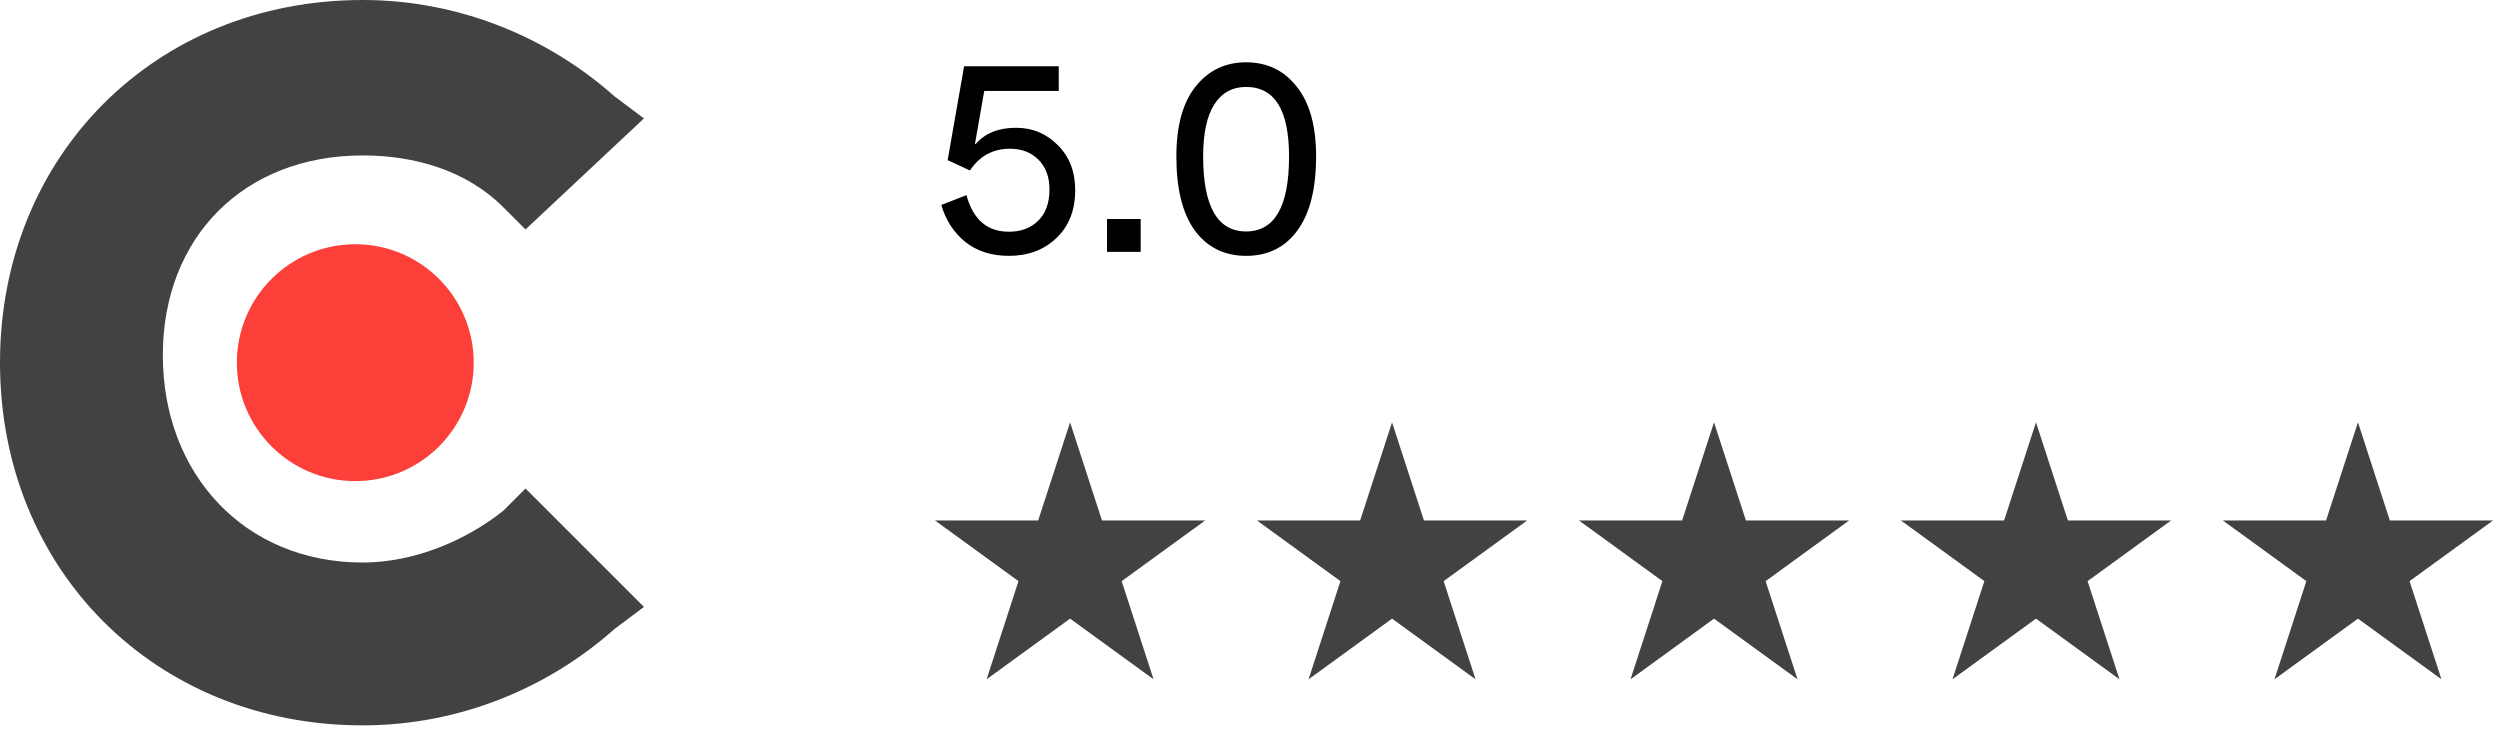
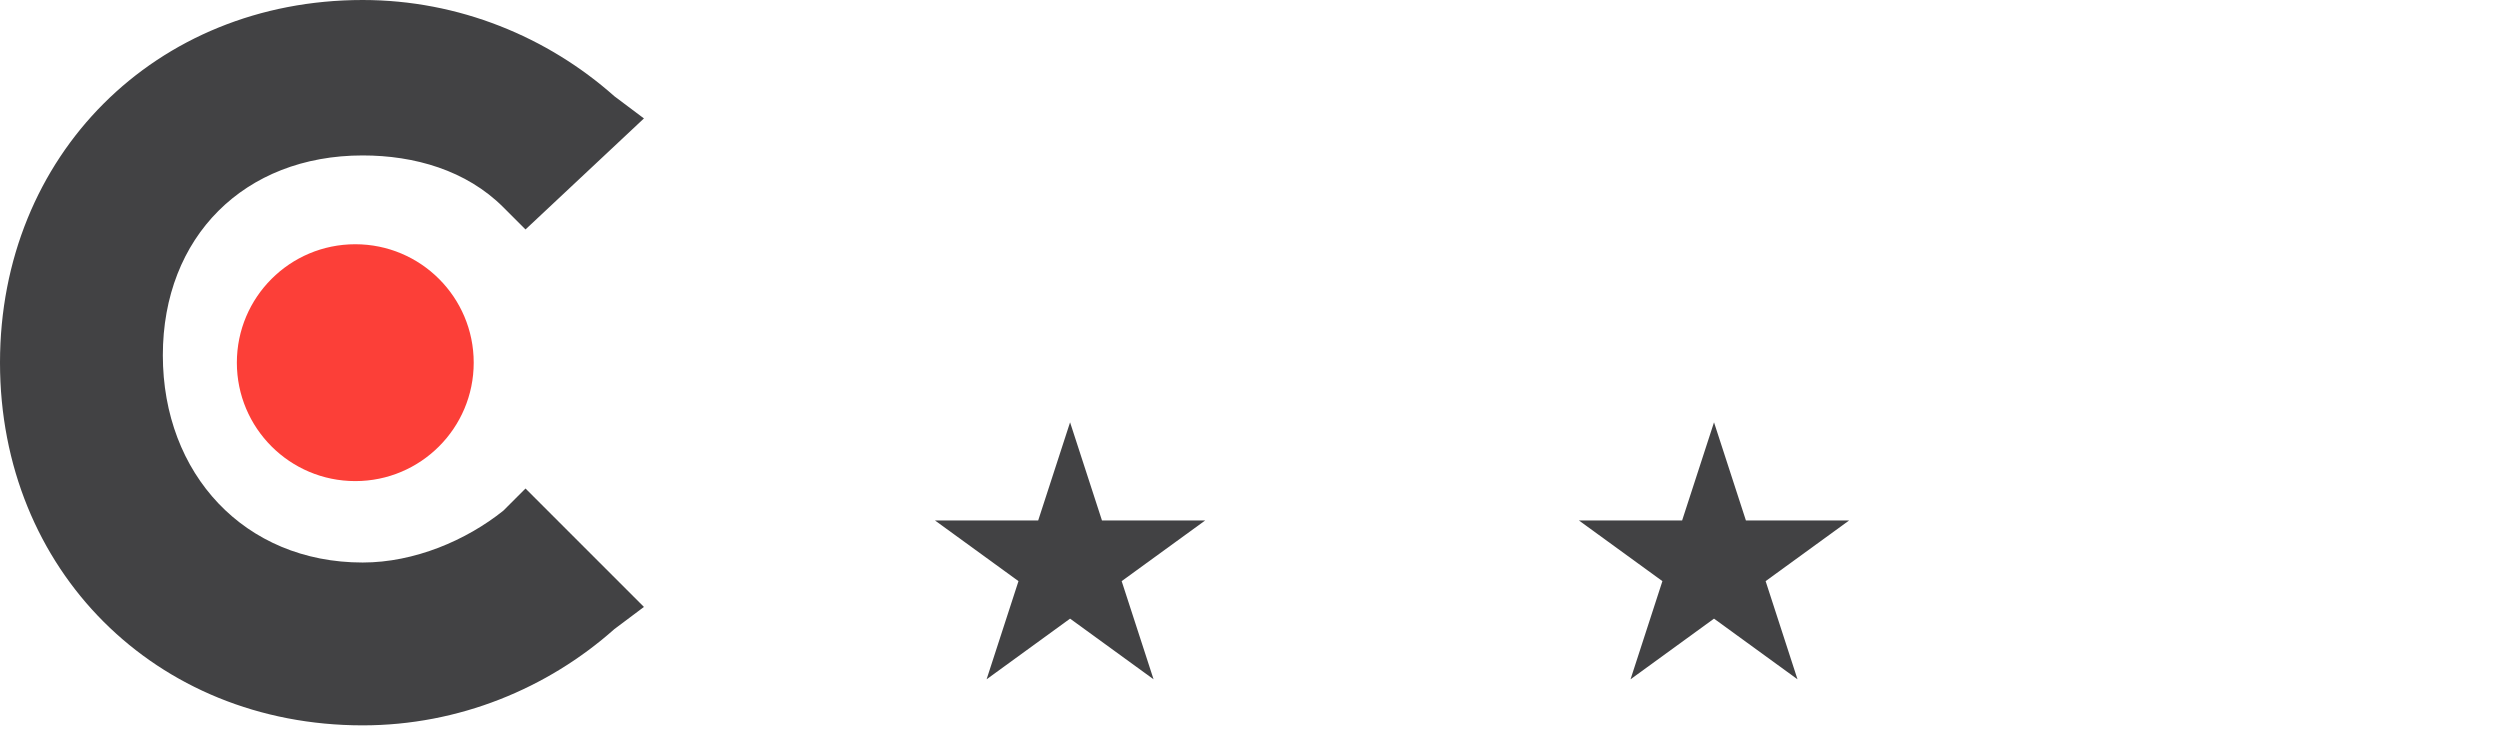
<svg xmlns="http://www.w3.org/2000/svg" width="132" height="39" viewBox="0 0 132 39" fill="none">
  <path d="M26.575 26.965C24.621 28.529 21.885 29.701 19.149 29.701C12.897 29.701 8.598 25.012 8.598 18.759C8.598 12.506 12.897 8.207 19.149 8.207C21.885 8.207 24.621 8.989 26.575 10.943L27.747 12.115L34 6.253L32.437 5.08C28.919 1.954 24.23 0 19.149 0C8.207 0 0 8.207 0 19.149C0 30.092 8.207 38.299 19.149 38.299C24.23 38.299 28.919 36.345 32.437 33.218L34 32.046L27.747 25.793L26.575 26.965Z" fill="#424244" />
  <path d="M18.759 25.402C22.212 25.402 25.012 22.602 25.012 19.149C25.012 15.695 22.212 12.896 18.759 12.896C15.305 12.896 12.506 15.695 12.506 19.149C12.506 22.602 15.305 25.402 18.759 25.402Z" fill="#FC3F38" />
-   <path d="M49.7 10.821L51.03 10.303C51.375 11.591 52.122 12.235 53.27 12.235C53.914 12.235 54.432 12.039 54.824 11.647C55.216 11.255 55.412 10.709 55.412 10.009C55.412 9.337 55.216 8.809 54.824 8.427C54.441 8.044 53.942 7.853 53.326 7.853C52.43 7.853 51.725 8.235 51.212 9.001L50.036 8.455L50.904 3.499H55.902V4.801H51.968L51.478 7.601L51.506 7.615C52.001 7.036 52.715 6.747 53.648 6.747C54.516 6.747 55.253 7.055 55.86 7.671C56.467 8.277 56.77 9.066 56.77 10.037C56.77 11.101 56.439 11.945 55.776 12.571C55.123 13.196 54.287 13.509 53.27 13.509C52.346 13.509 51.576 13.261 50.96 12.767C50.353 12.272 49.933 11.623 49.7 10.821ZM58.45 13.299V11.563H60.227V13.299H58.45ZM65.794 13.509C64.656 13.509 63.755 13.066 63.092 12.179C62.439 11.283 62.112 9.976 62.112 8.259C62.112 6.653 62.448 5.426 63.12 4.577C63.802 3.718 64.693 3.289 65.794 3.289C66.905 3.289 67.796 3.718 68.468 4.577C69.15 5.426 69.49 6.653 69.49 8.259C69.49 9.976 69.159 11.283 68.496 12.179C67.843 13.066 66.942 13.509 65.794 13.509ZM63.526 8.259C63.526 10.9 64.282 12.221 65.794 12.221C67.306 12.221 68.062 10.9 68.062 8.259C68.062 5.813 67.306 4.591 65.794 4.591C65.066 4.591 64.506 4.899 64.114 5.515C63.722 6.131 63.526 7.045 63.526 8.259Z" fill="black" />
  <path d="M56.5 22.299L58.184 27.481H63.633L59.224 30.684L60.908 35.867L56.5 32.664L52.092 35.867L53.776 30.684L49.367 27.481H54.816L56.5 22.299Z" fill="#424244" />
-   <path d="M73.5 22.299L75.184 27.481H80.633L76.225 30.684L77.908 35.867L73.5 32.664L69.092 35.867L70.775 30.684L66.367 27.481H71.816L73.5 22.299Z" fill="#424244" />
  <path d="M90.5 22.299L92.184 27.481H97.633L93.225 30.684L94.908 35.867L90.5 32.664L86.092 35.867L87.775 30.684L83.367 27.481H88.816L90.5 22.299Z" fill="#424244" />
-   <path d="M107.5 22.299L109.184 27.481H114.633L110.225 30.684L111.908 35.867L107.5 32.664L103.092 35.867L104.775 30.684L100.367 27.481H105.816L107.5 22.299Z" fill="#424244" />
-   <path d="M124.5 22.299L126.184 27.481H131.633L127.225 30.684L128.908 35.867L124.5 32.664L120.092 35.867L121.775 30.684L117.367 27.481H122.816L124.5 22.299Z" fill="#424244" />
</svg>